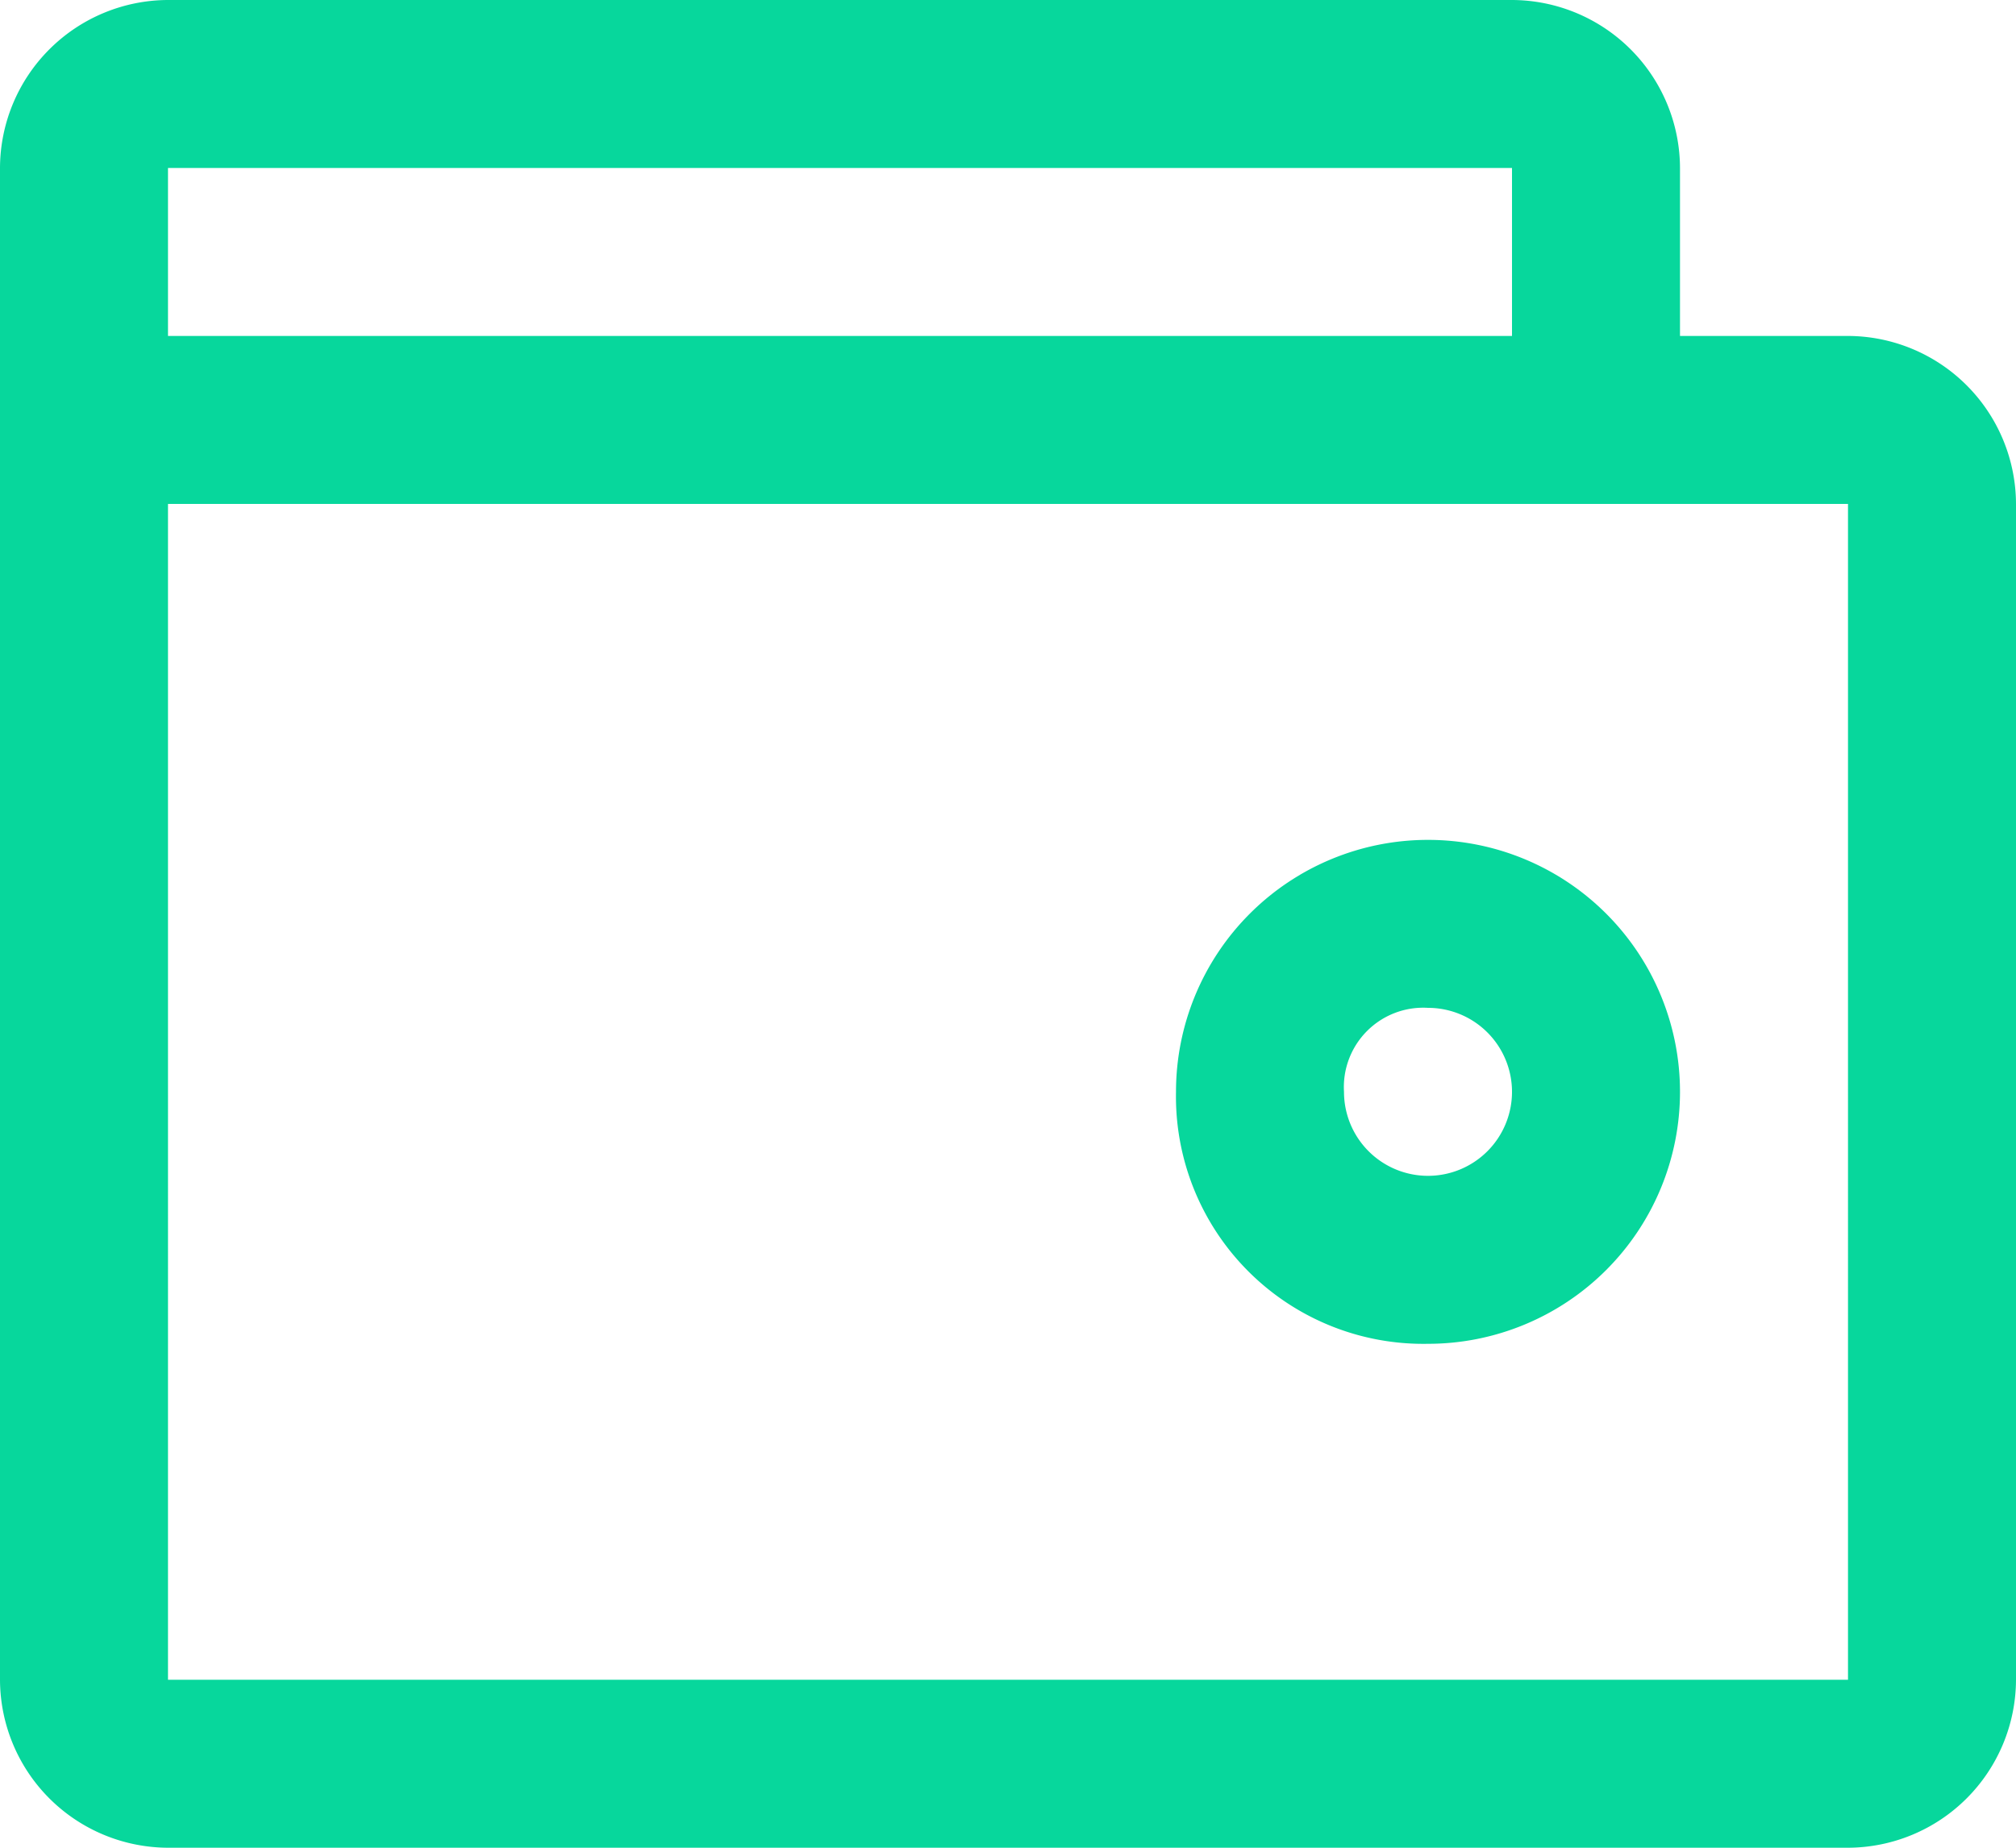
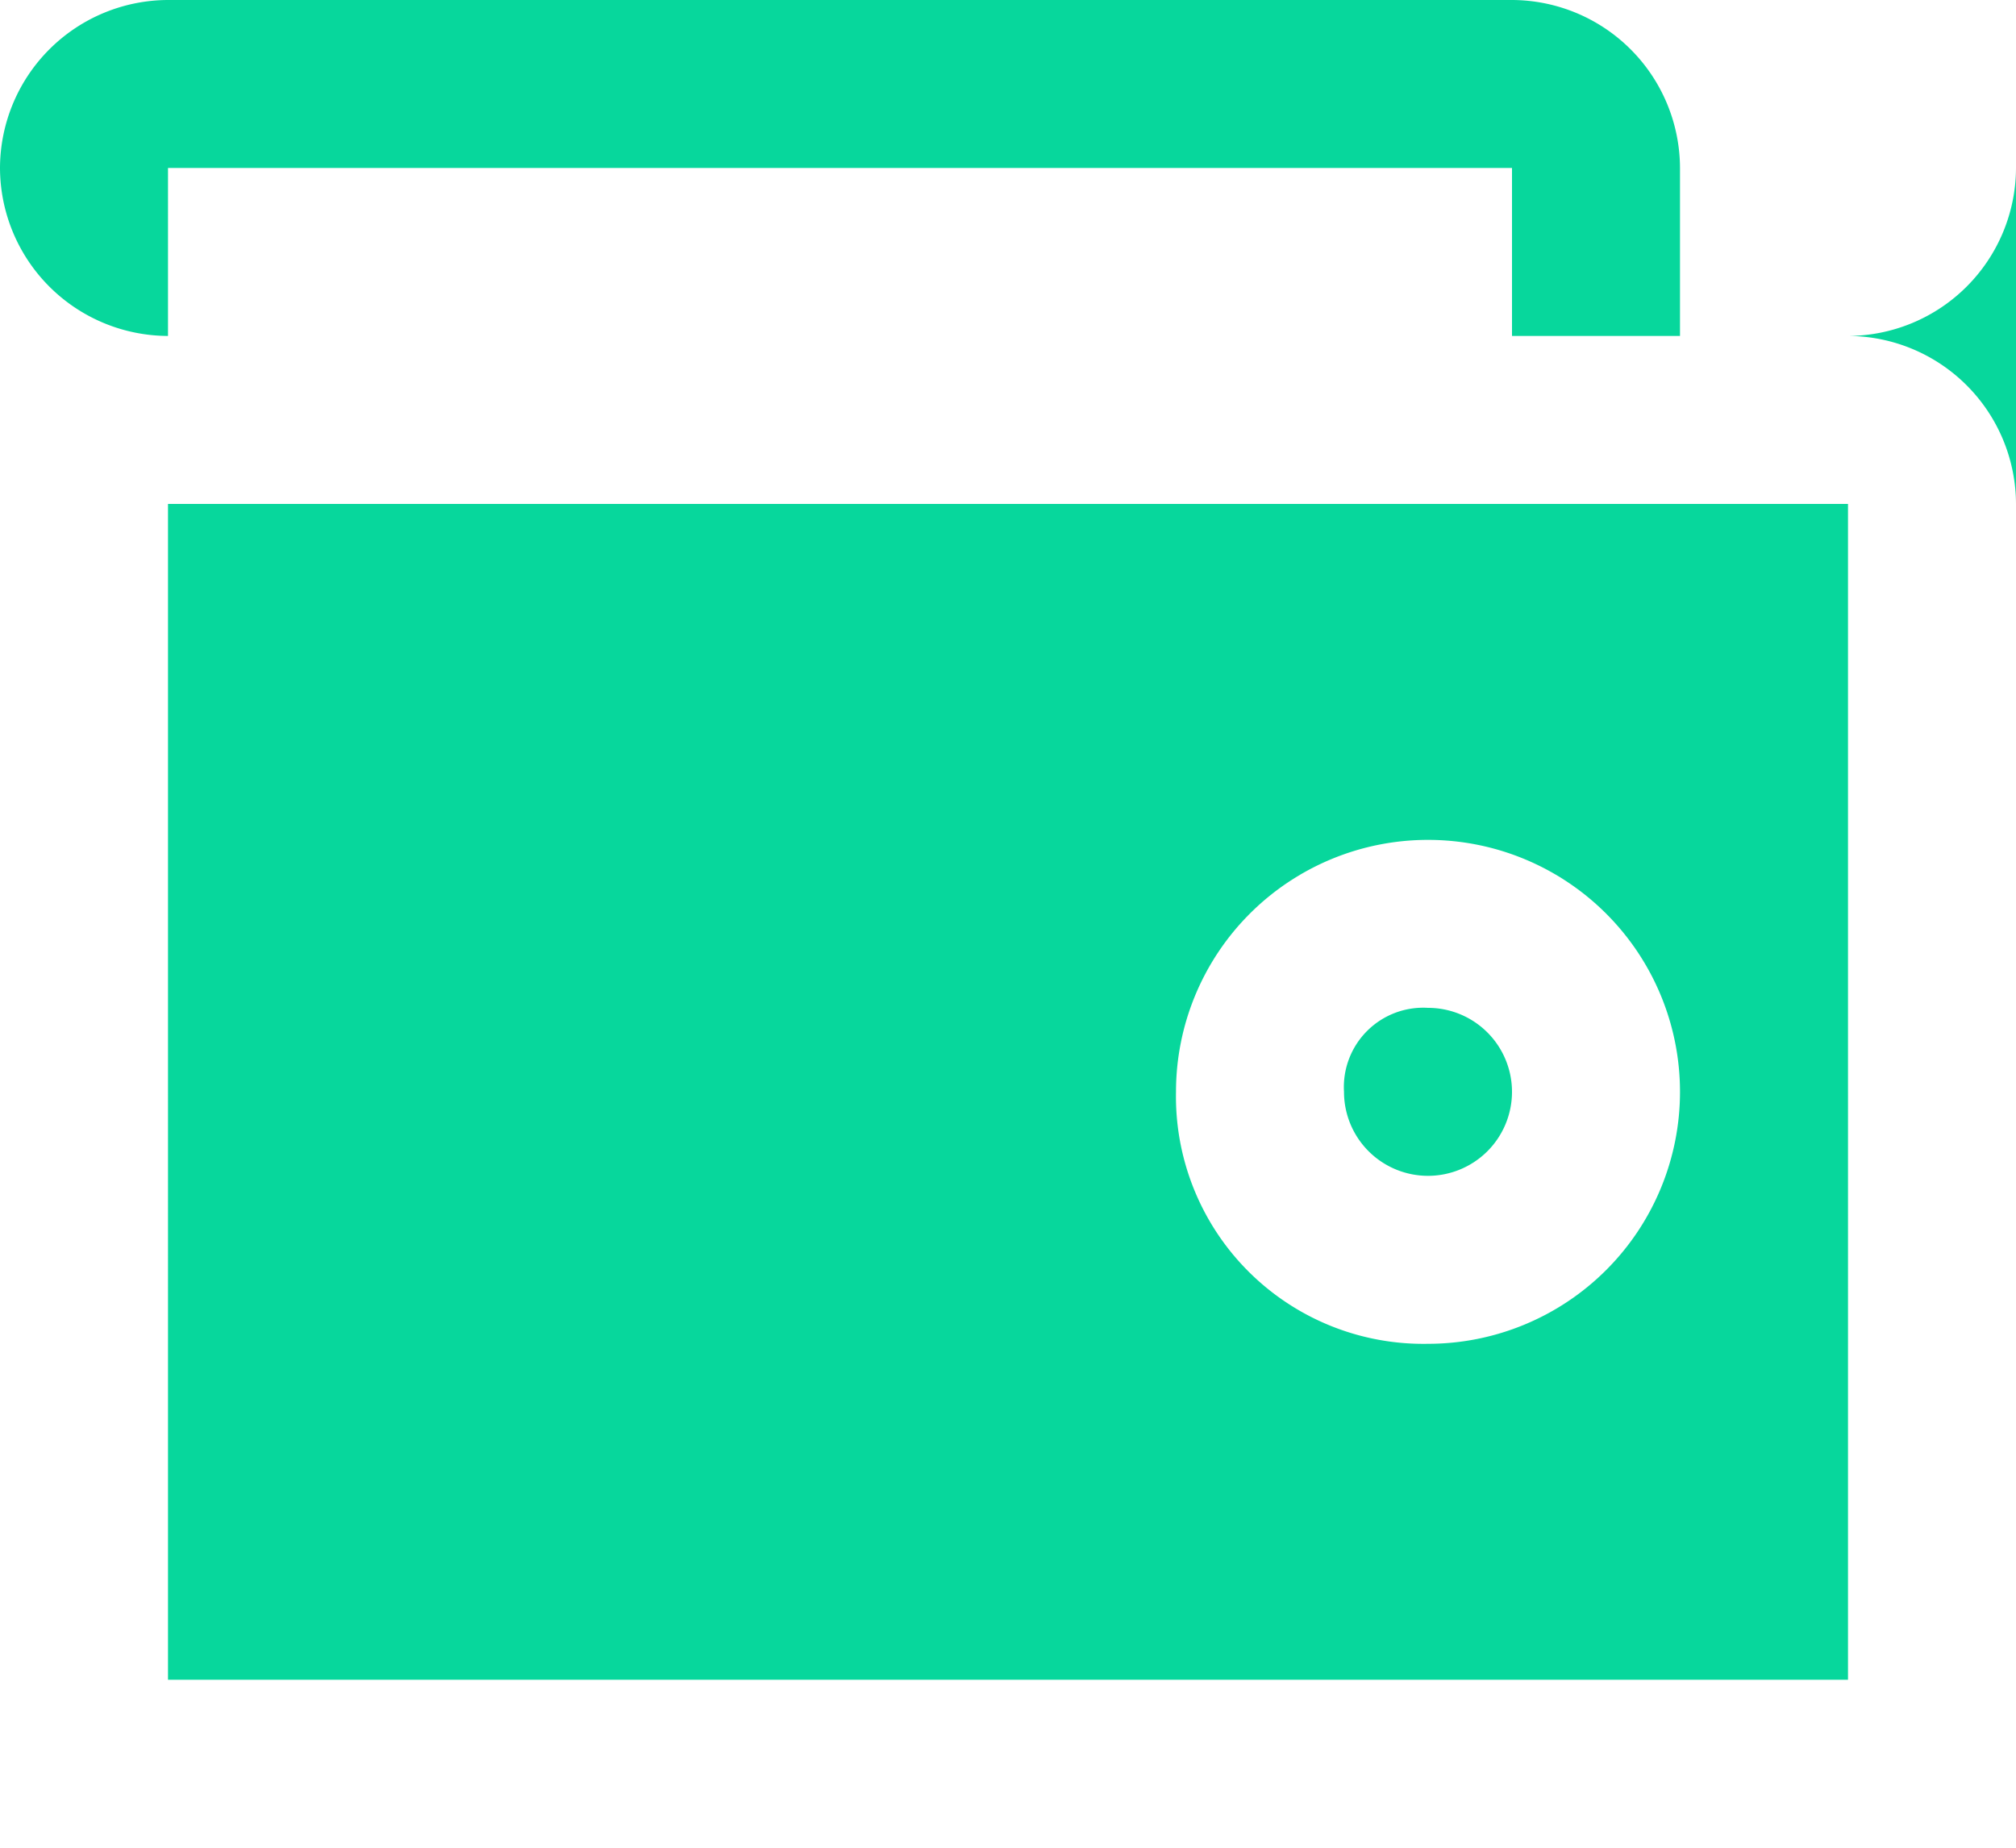
<svg xmlns="http://www.w3.org/2000/svg" viewBox="0 0 39.12 35.86">
  <defs>
    <style>.a{fill:#07d79c;fill-rule:evenodd;}</style>
  </defs>
  <g transform="translate(0 0)">
-     <path class="a" d="M179.86,247.52H176.6v-3.26a3.27,3.27,0,0,0-3.26-3.26H147.26a3.27,3.27,0,0,0-3.26,3.26V273.6a3.27,3.27,0,0,0,3.26,3.26h32.6a3.27,3.27,0,0,0,3.26-3.26V250.78A3.27,3.27,0,0,0,179.86,247.52Zm-32.6-3.26h26.08v3.26H147.26Zm32.6,29.34h-32.6V250.78h32.6Zm-8.15-6.52a4.89,4.89,0,1,0-4.89-4.89A4.8,4.8,0,0,0,171.71,267.08Zm0-6.52a1.63,1.63,0,1,1-1.63,1.63A1.54,1.54,0,0,1,171.71,260.56Z" transform="translate(-144 -241)" />
+     <path class="a" d="M179.86,247.52H176.6v-3.26a3.27,3.27,0,0,0-3.26-3.26H147.26a3.27,3.27,0,0,0-3.26,3.26a3.27,3.27,0,0,0,3.26,3.26h32.6a3.27,3.27,0,0,0,3.26-3.26V250.78A3.27,3.27,0,0,0,179.86,247.52Zm-32.6-3.26h26.08v3.26H147.26Zm32.6,29.34h-32.6V250.78h32.6Zm-8.15-6.52a4.89,4.89,0,1,0-4.89-4.89A4.8,4.8,0,0,0,171.71,267.08Zm0-6.52a1.63,1.63,0,1,1-1.63,1.63A1.54,1.54,0,0,1,171.71,260.56Z" transform="translate(-144 -241)" />
  </g>
</svg>